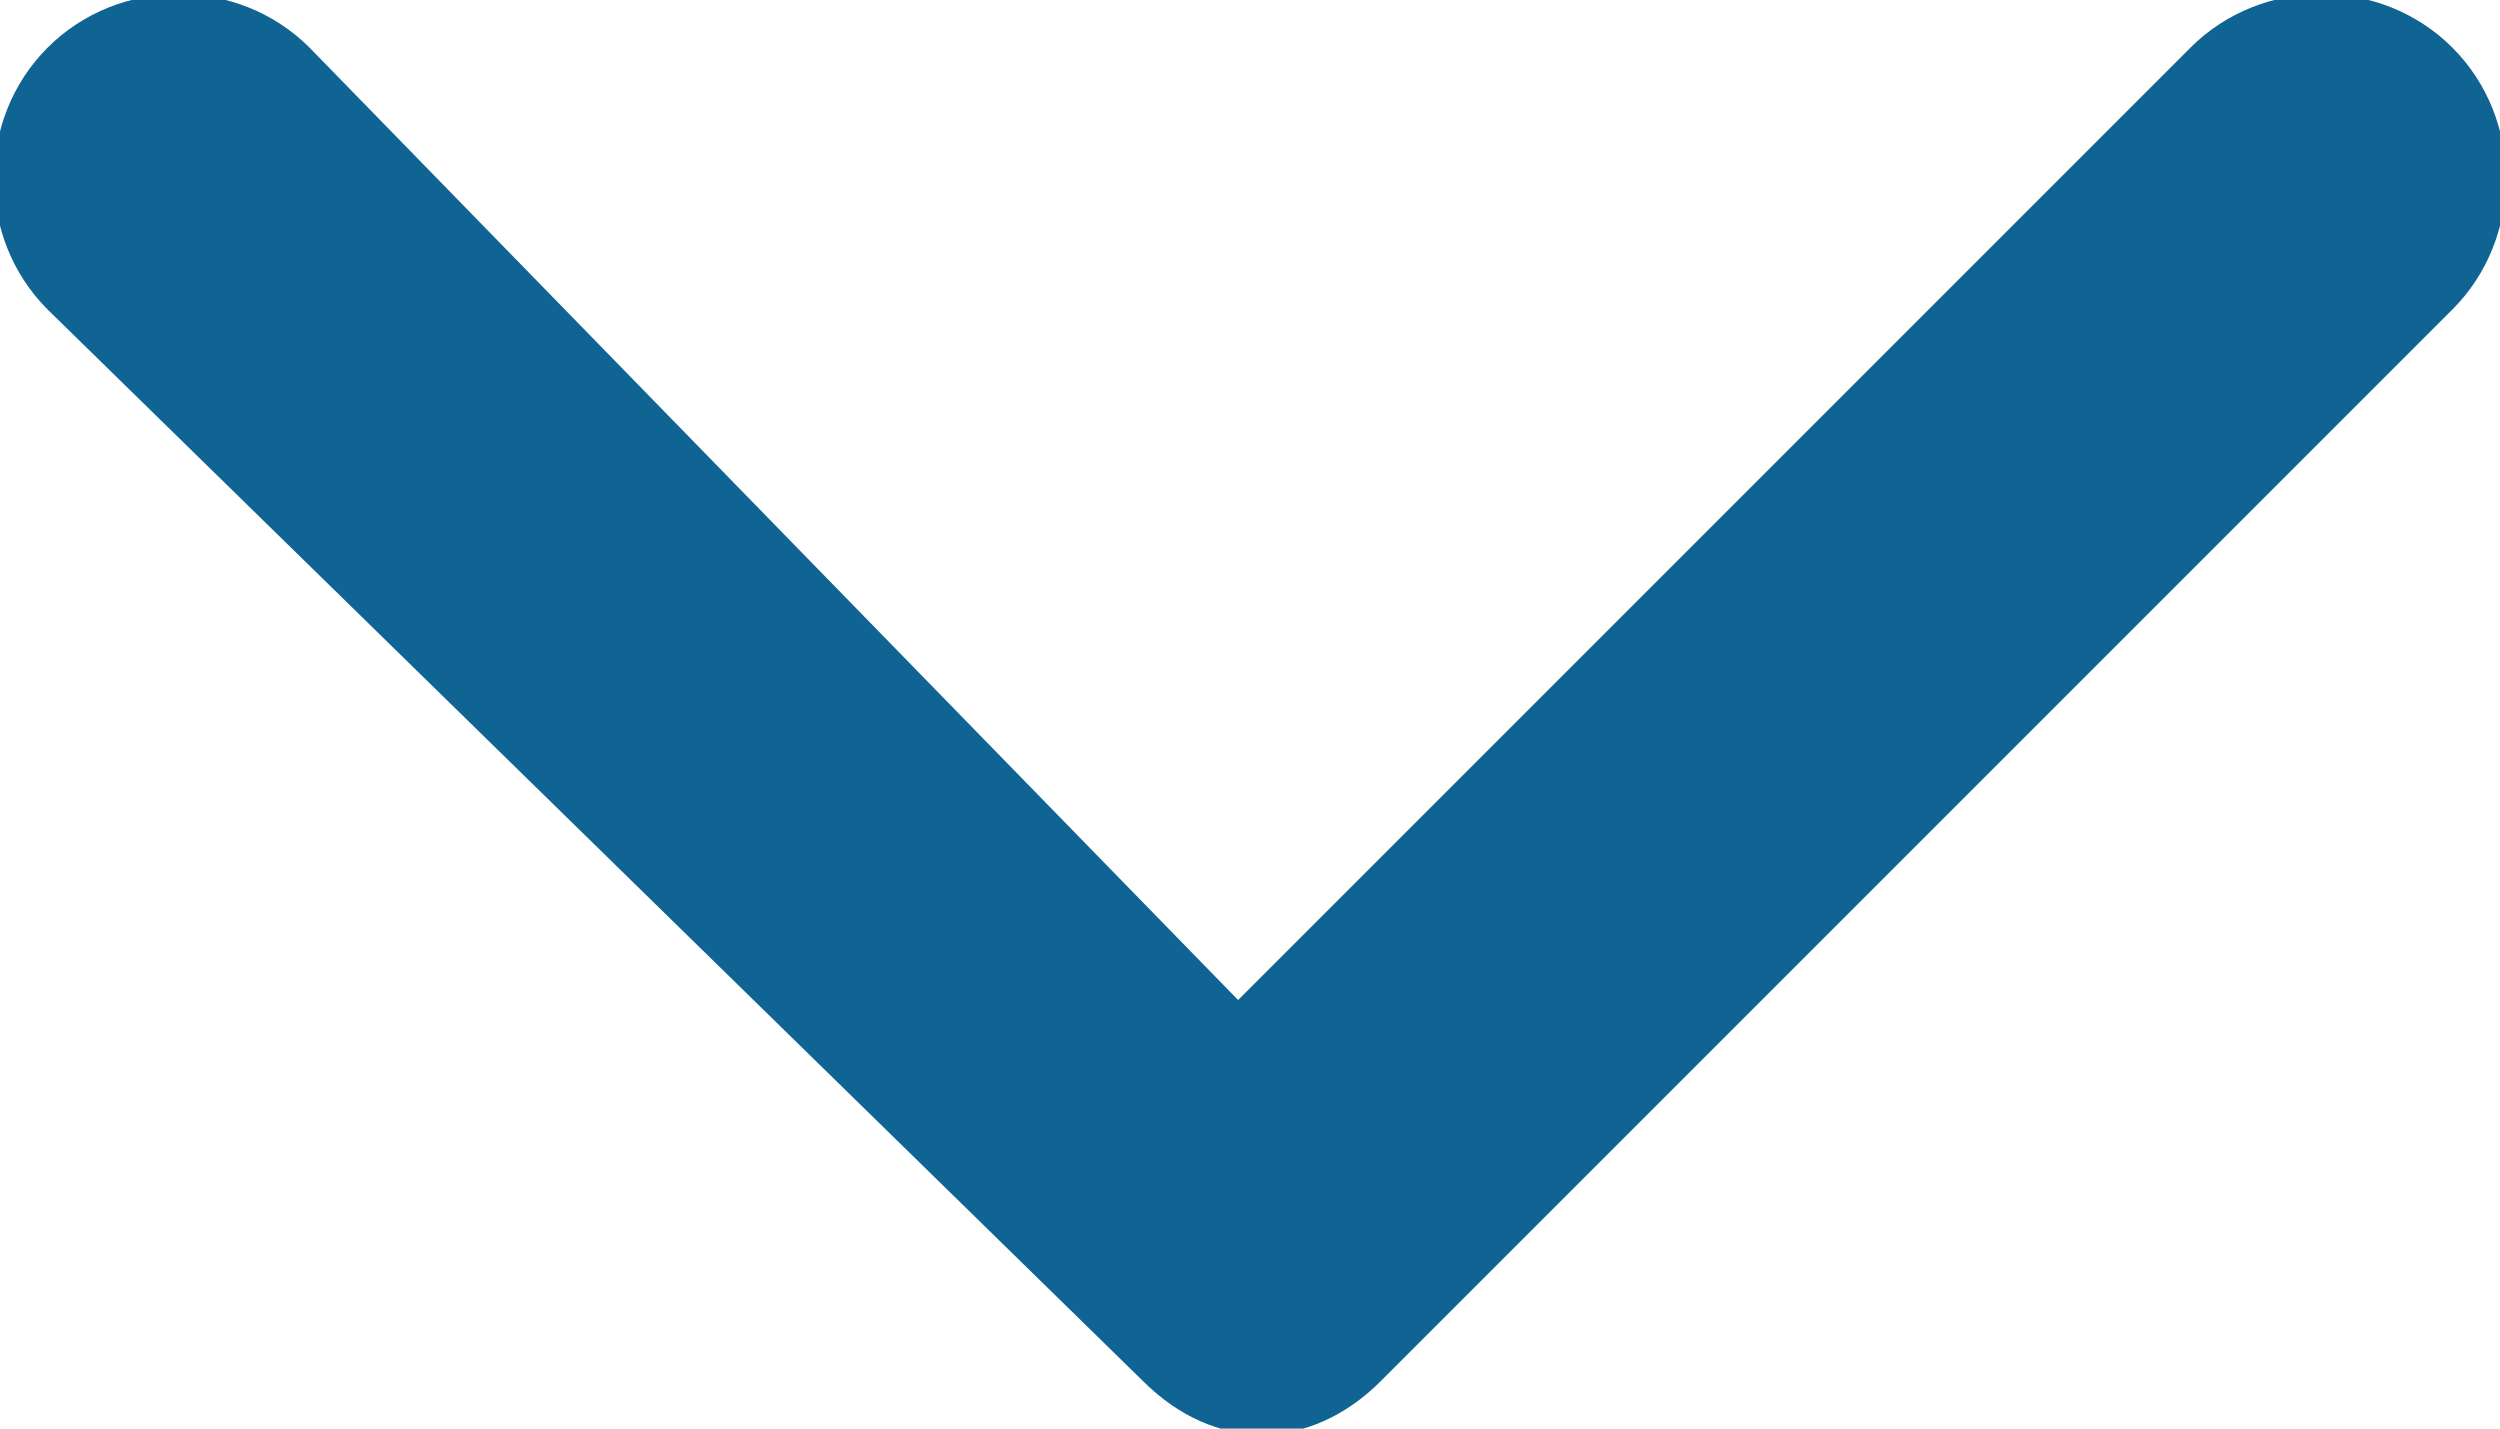
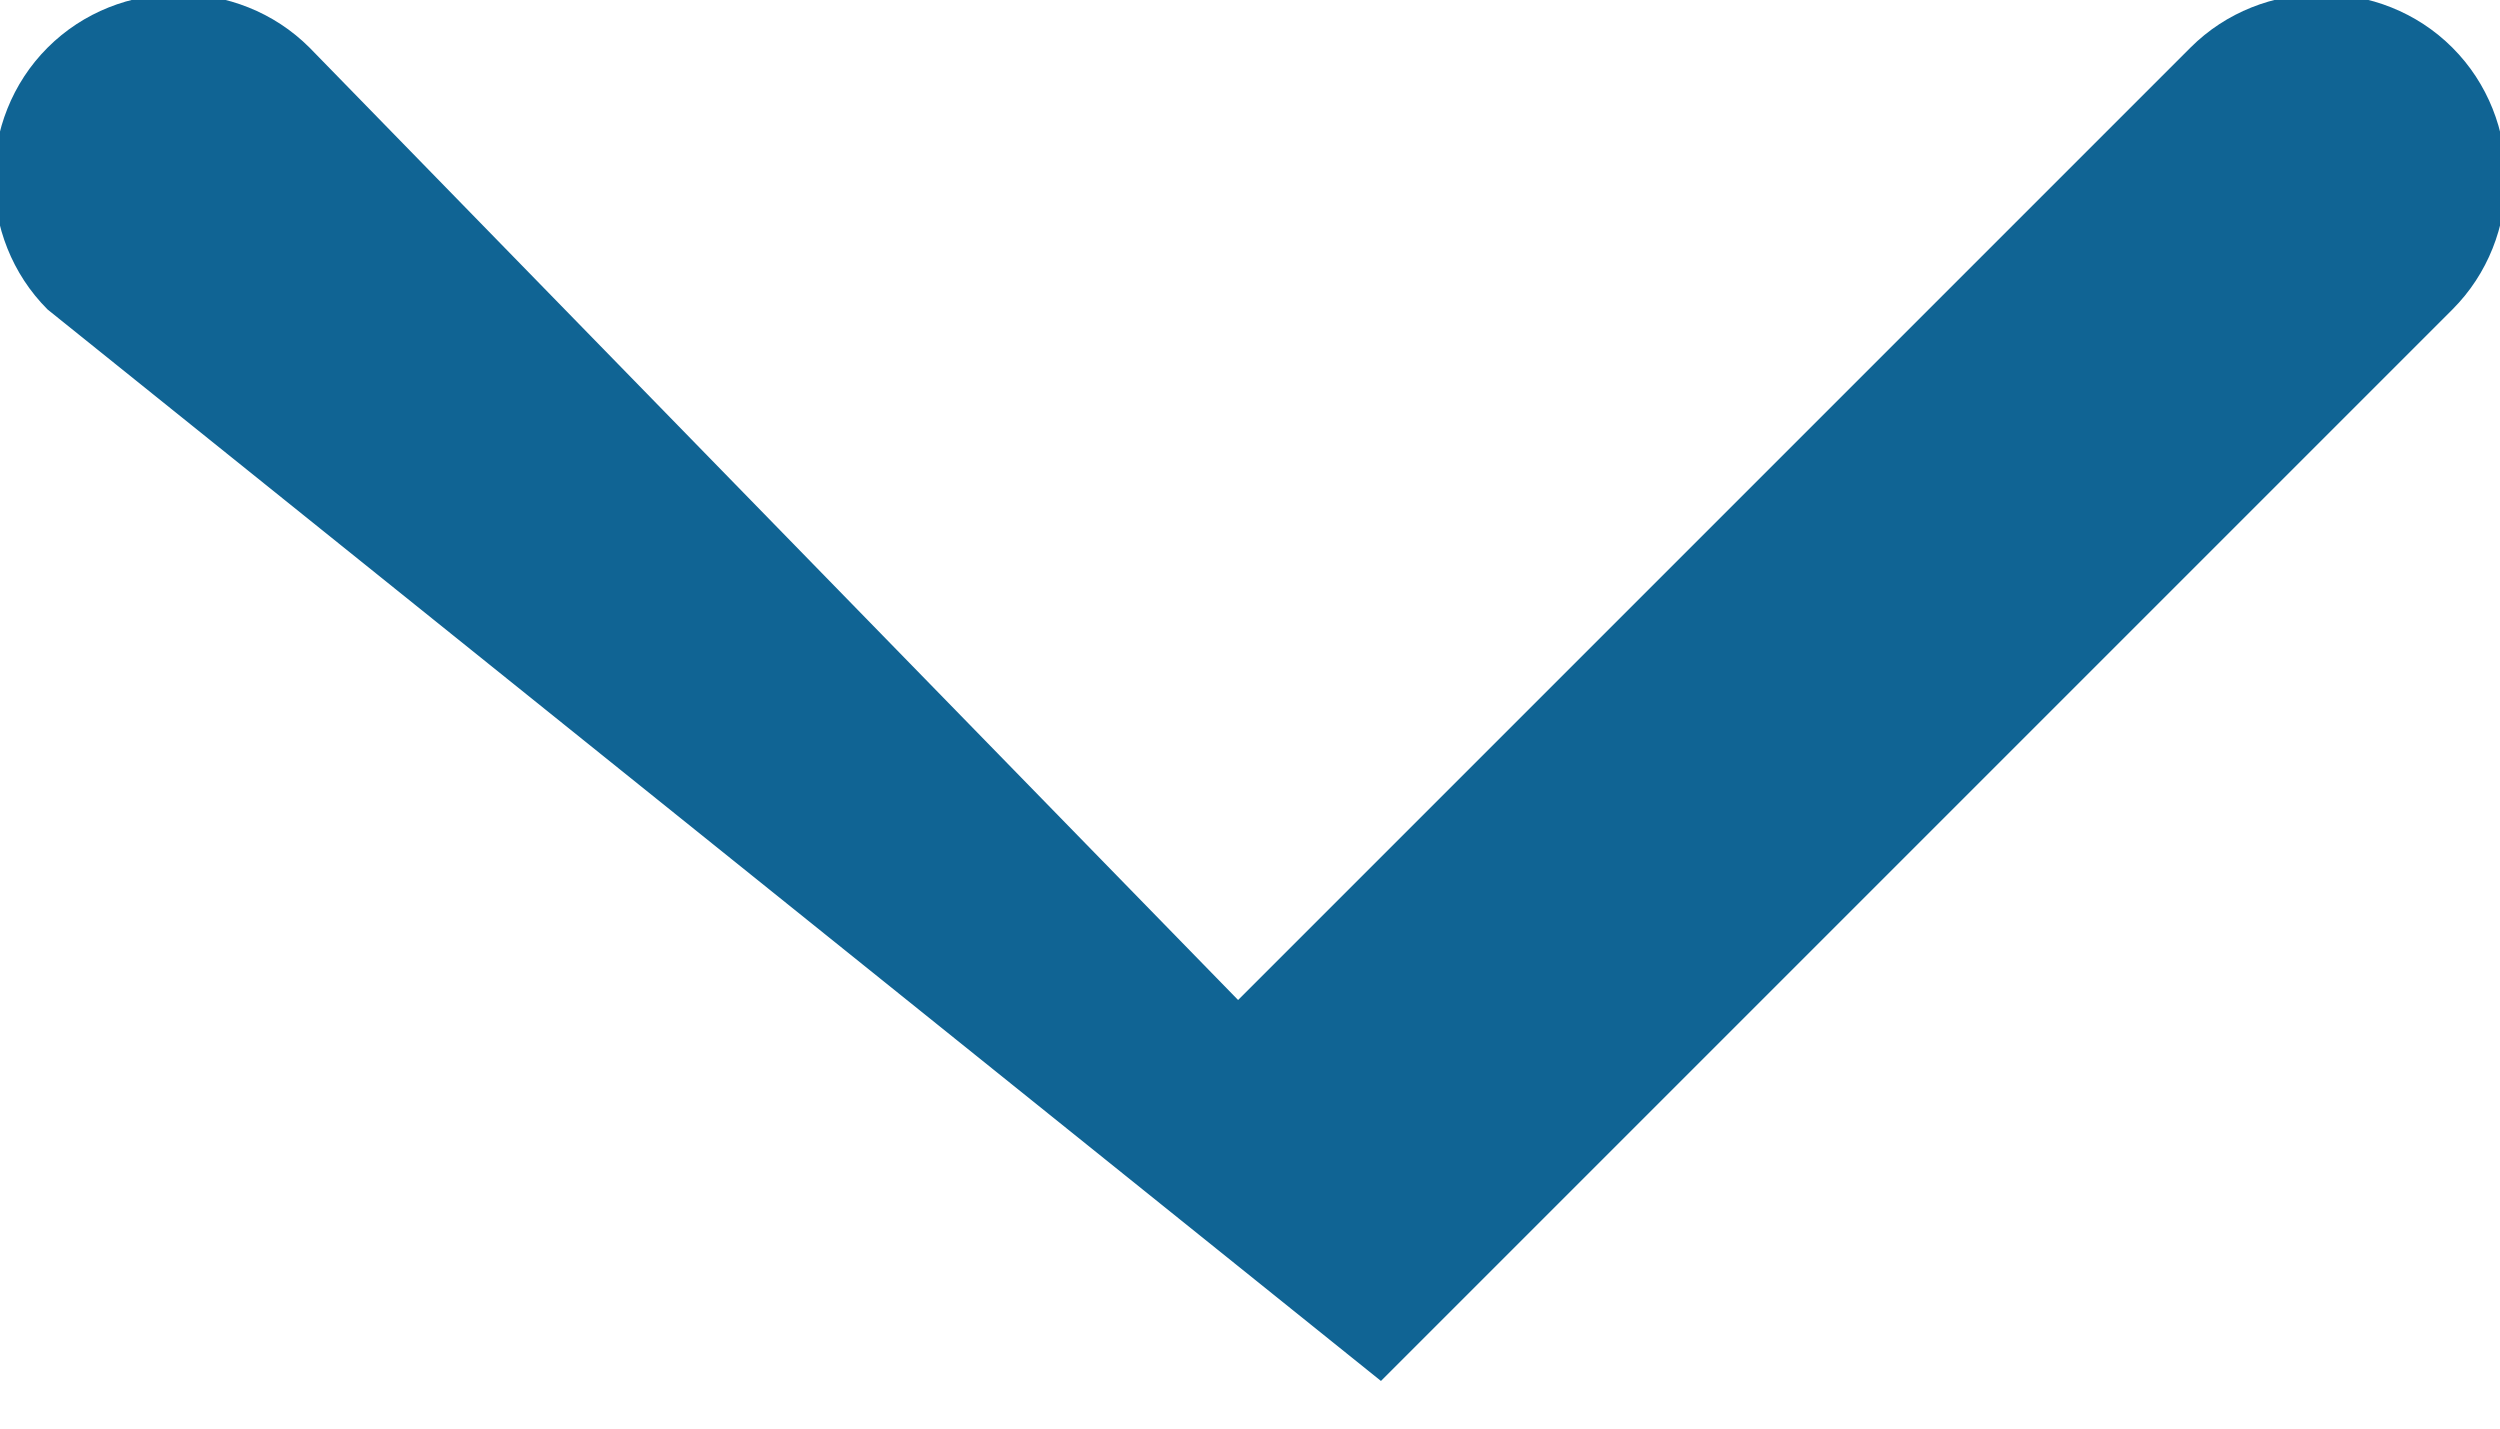
<svg xmlns="http://www.w3.org/2000/svg" version="1.1" id="Layer_1" x="0px" y="0px" viewBox="0 0 10.5 6" style="enable-background:new 0 0 10.5 6;" xml:space="preserve">
  <style type="text/css">
	.st0{fill:#106494;}
</style>
-   <path id="Icon_arrow" class="st0" d="M5.2,4.2l4-4c0.3-0.3,0.8-0.3,1.1,0c0,0,0,0,0,0c0.3,0.3,0.3,0.8,0,1.1L5.8,5.8  c-0.3,0.3-0.7,0.3-1,0L0.2,1.3c-0.3-0.3-0.3-0.8,0-1.1c0.3-0.3,0.8-0.3,1.1,0c0,0,0,0,0,0L5.2,4.2z" />
+   <path id="Icon_arrow" class="st0" d="M5.2,4.2l4-4c0.3-0.3,0.8-0.3,1.1,0c0,0,0,0,0,0c0.3,0.3,0.3,0.8,0,1.1L5.8,5.8  L0.2,1.3c-0.3-0.3-0.3-0.8,0-1.1c0.3-0.3,0.8-0.3,1.1,0c0,0,0,0,0,0L5.2,4.2z" />
</svg>